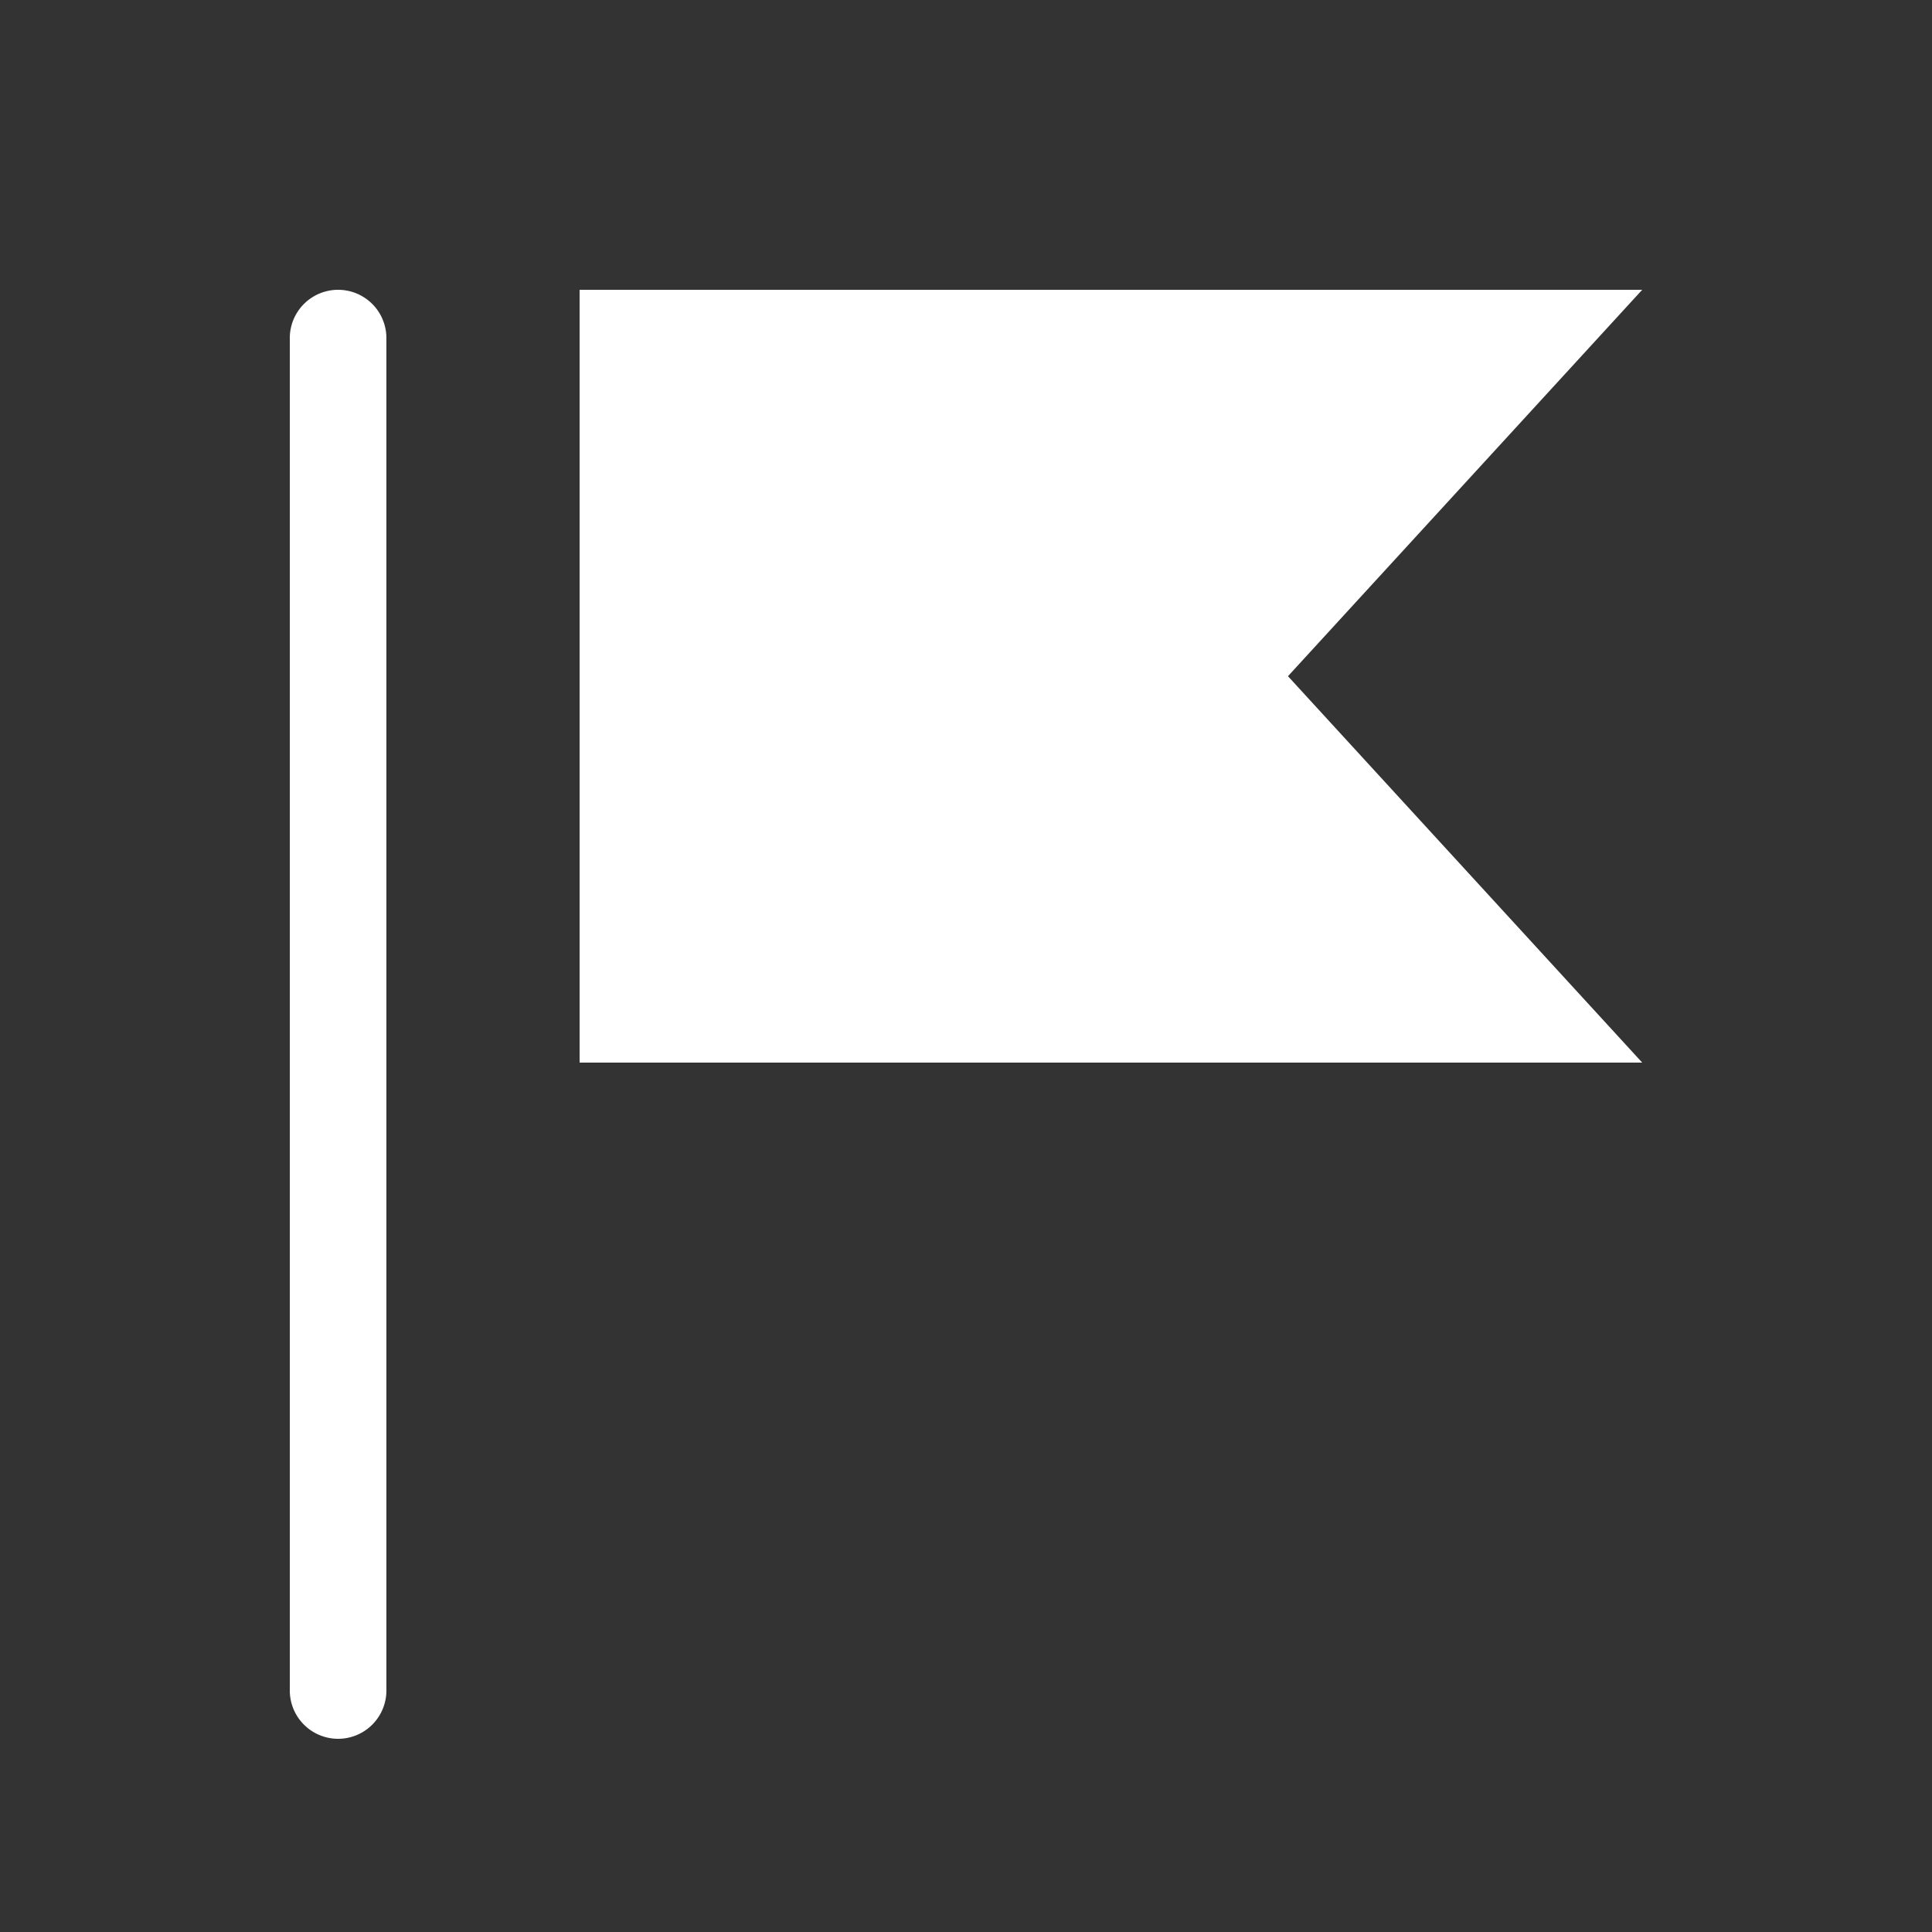
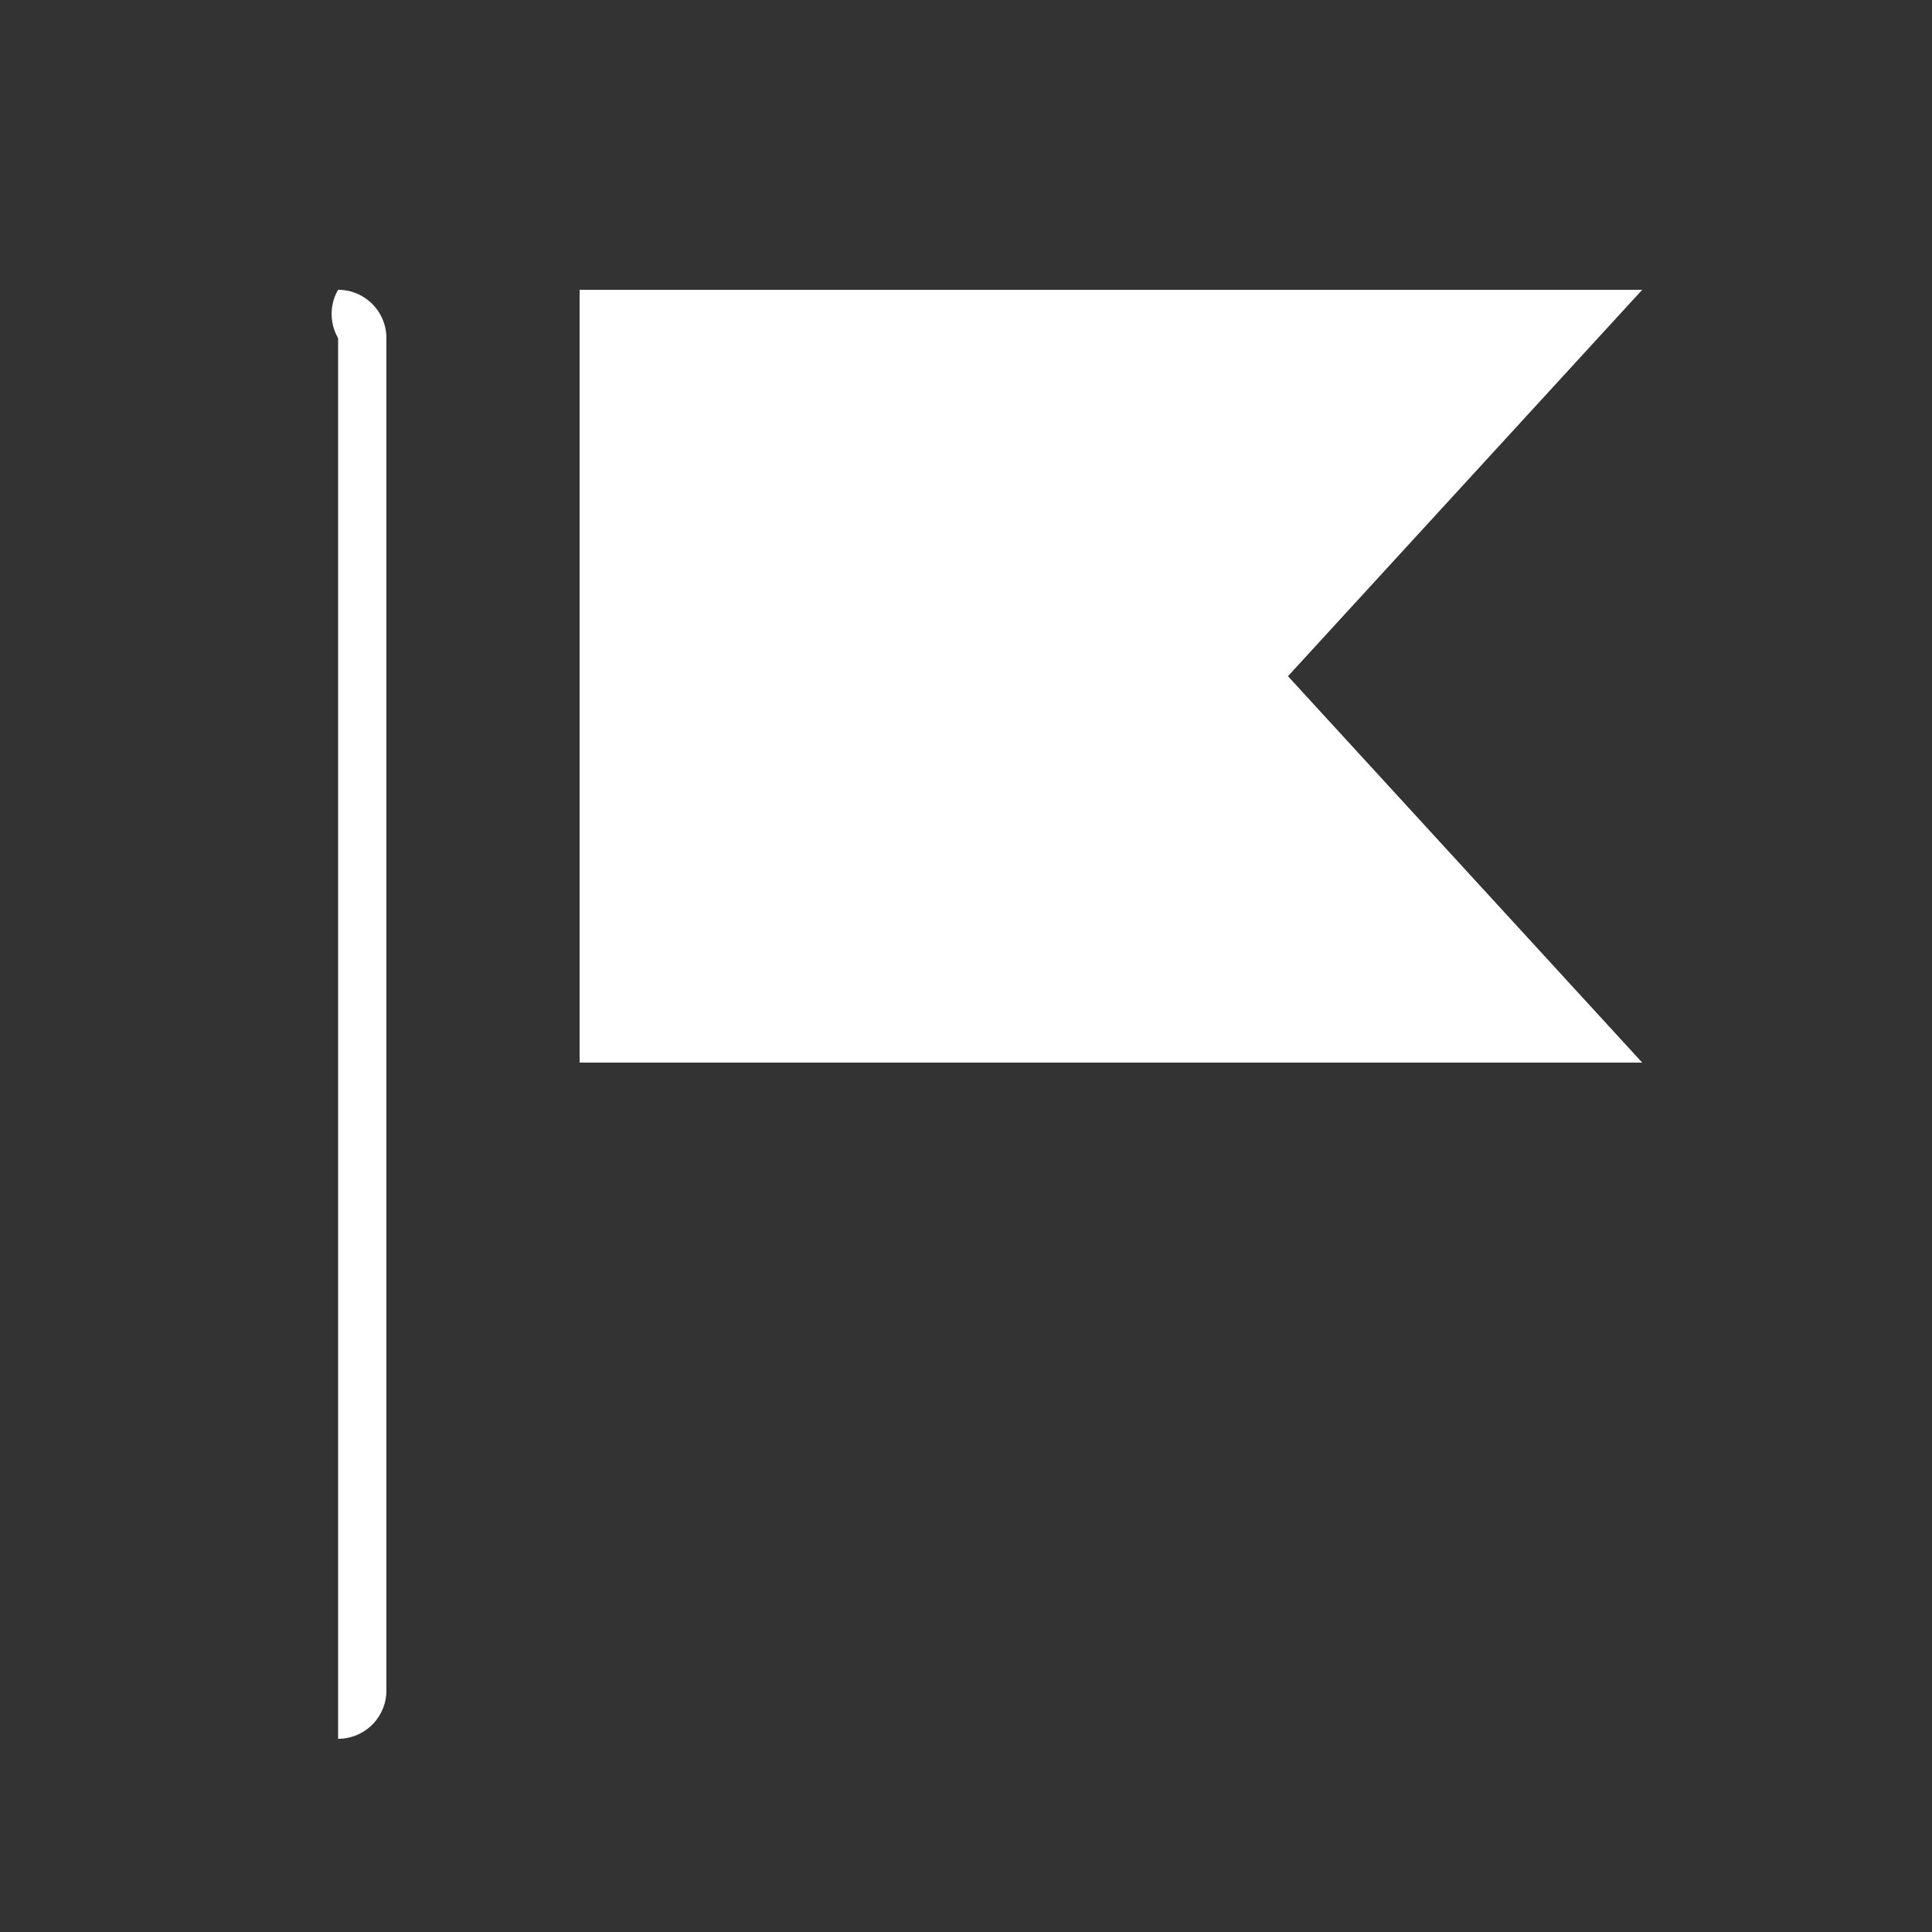
<svg xmlns="http://www.w3.org/2000/svg" id="WORKING_ICONS" data-name="WORKING ICONS" width="20" height="20" viewBox="0 0 20 20">
  <rect x="0" y="0" width="20" height="20" fill="#333333" stroke="none" />
  <title>direction</title>
-   <path fill="#ffffff" d="M3.5,18h0A0.5,0.5,0,0,1,3,17.5V3.5A0.5,0.5,0,0,1,3.5,3h0a0.5,0.5,0,0,1,.5.5v14A0.5,0.5,0,0,1,3.5,18ZM13.333,7L17,3H6v8H17Z" />
+   <path fill="#ffffff" d="M3.5,18h0V3.5A0.5,0.5,0,0,1,3.5,3h0a0.5,0.5,0,0,1,.5.5v14A0.5,0.5,0,0,1,3.5,18ZM13.333,7L17,3H6v8H17Z" />
</svg>